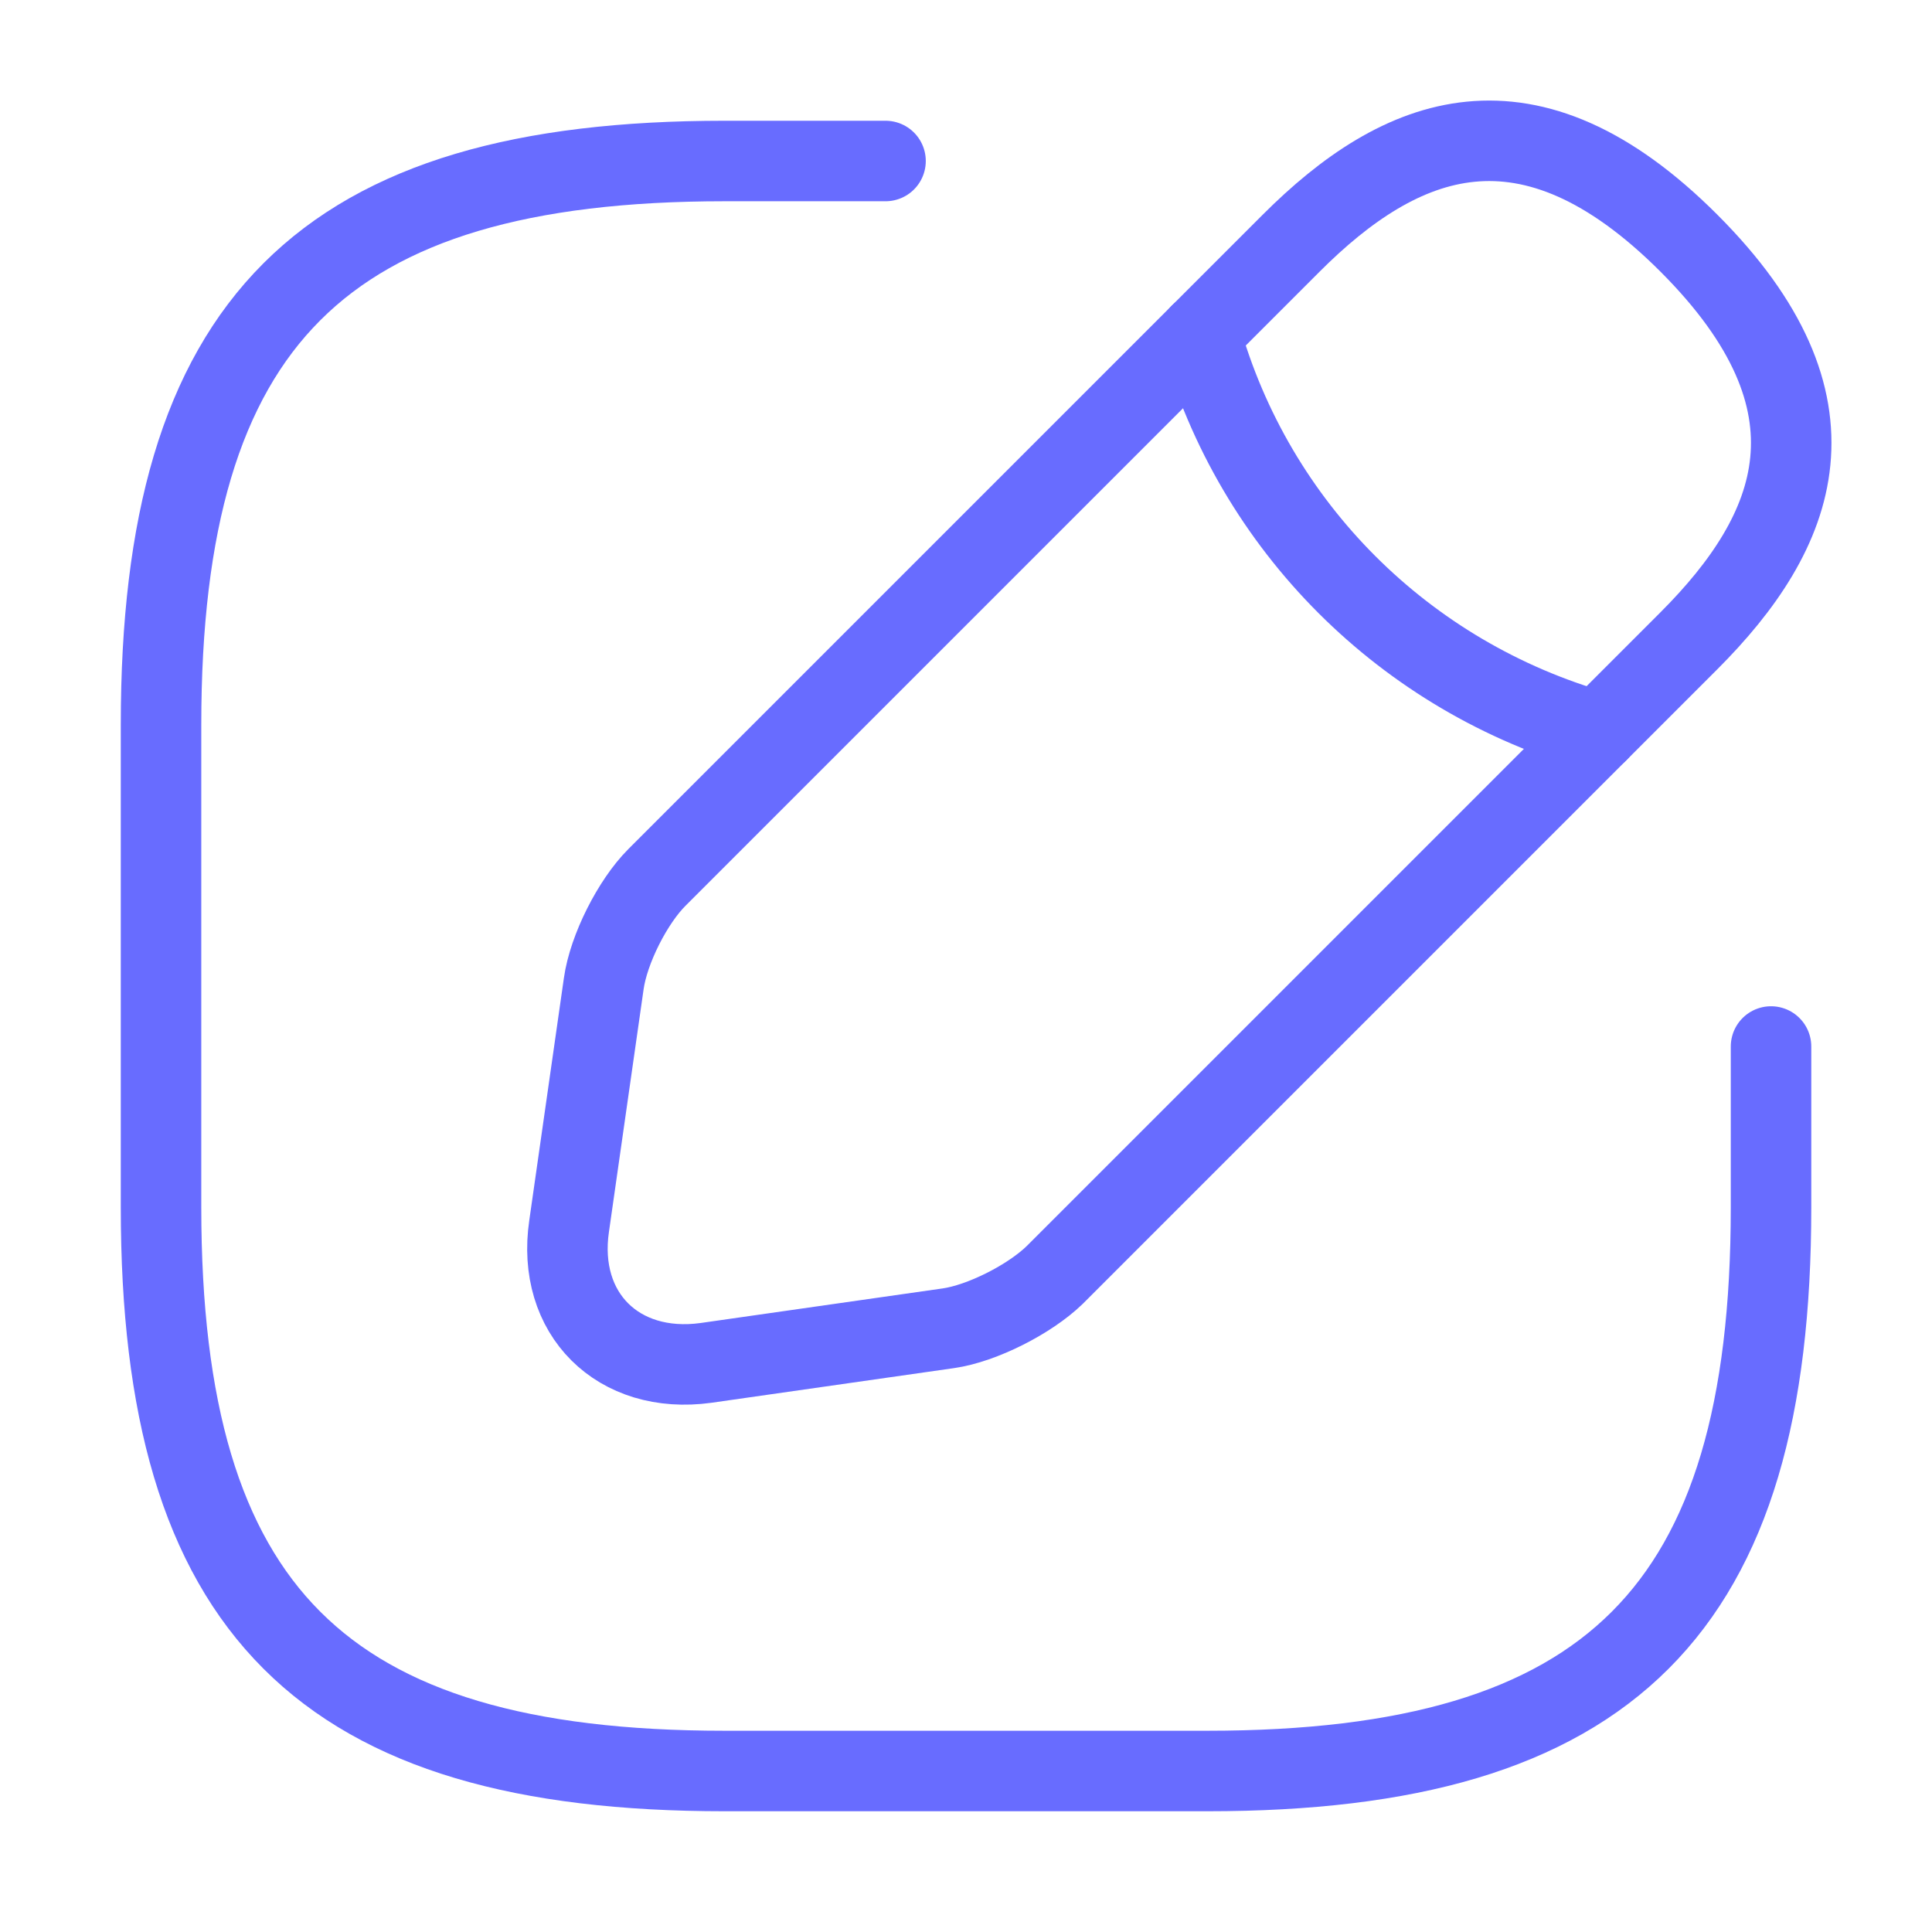
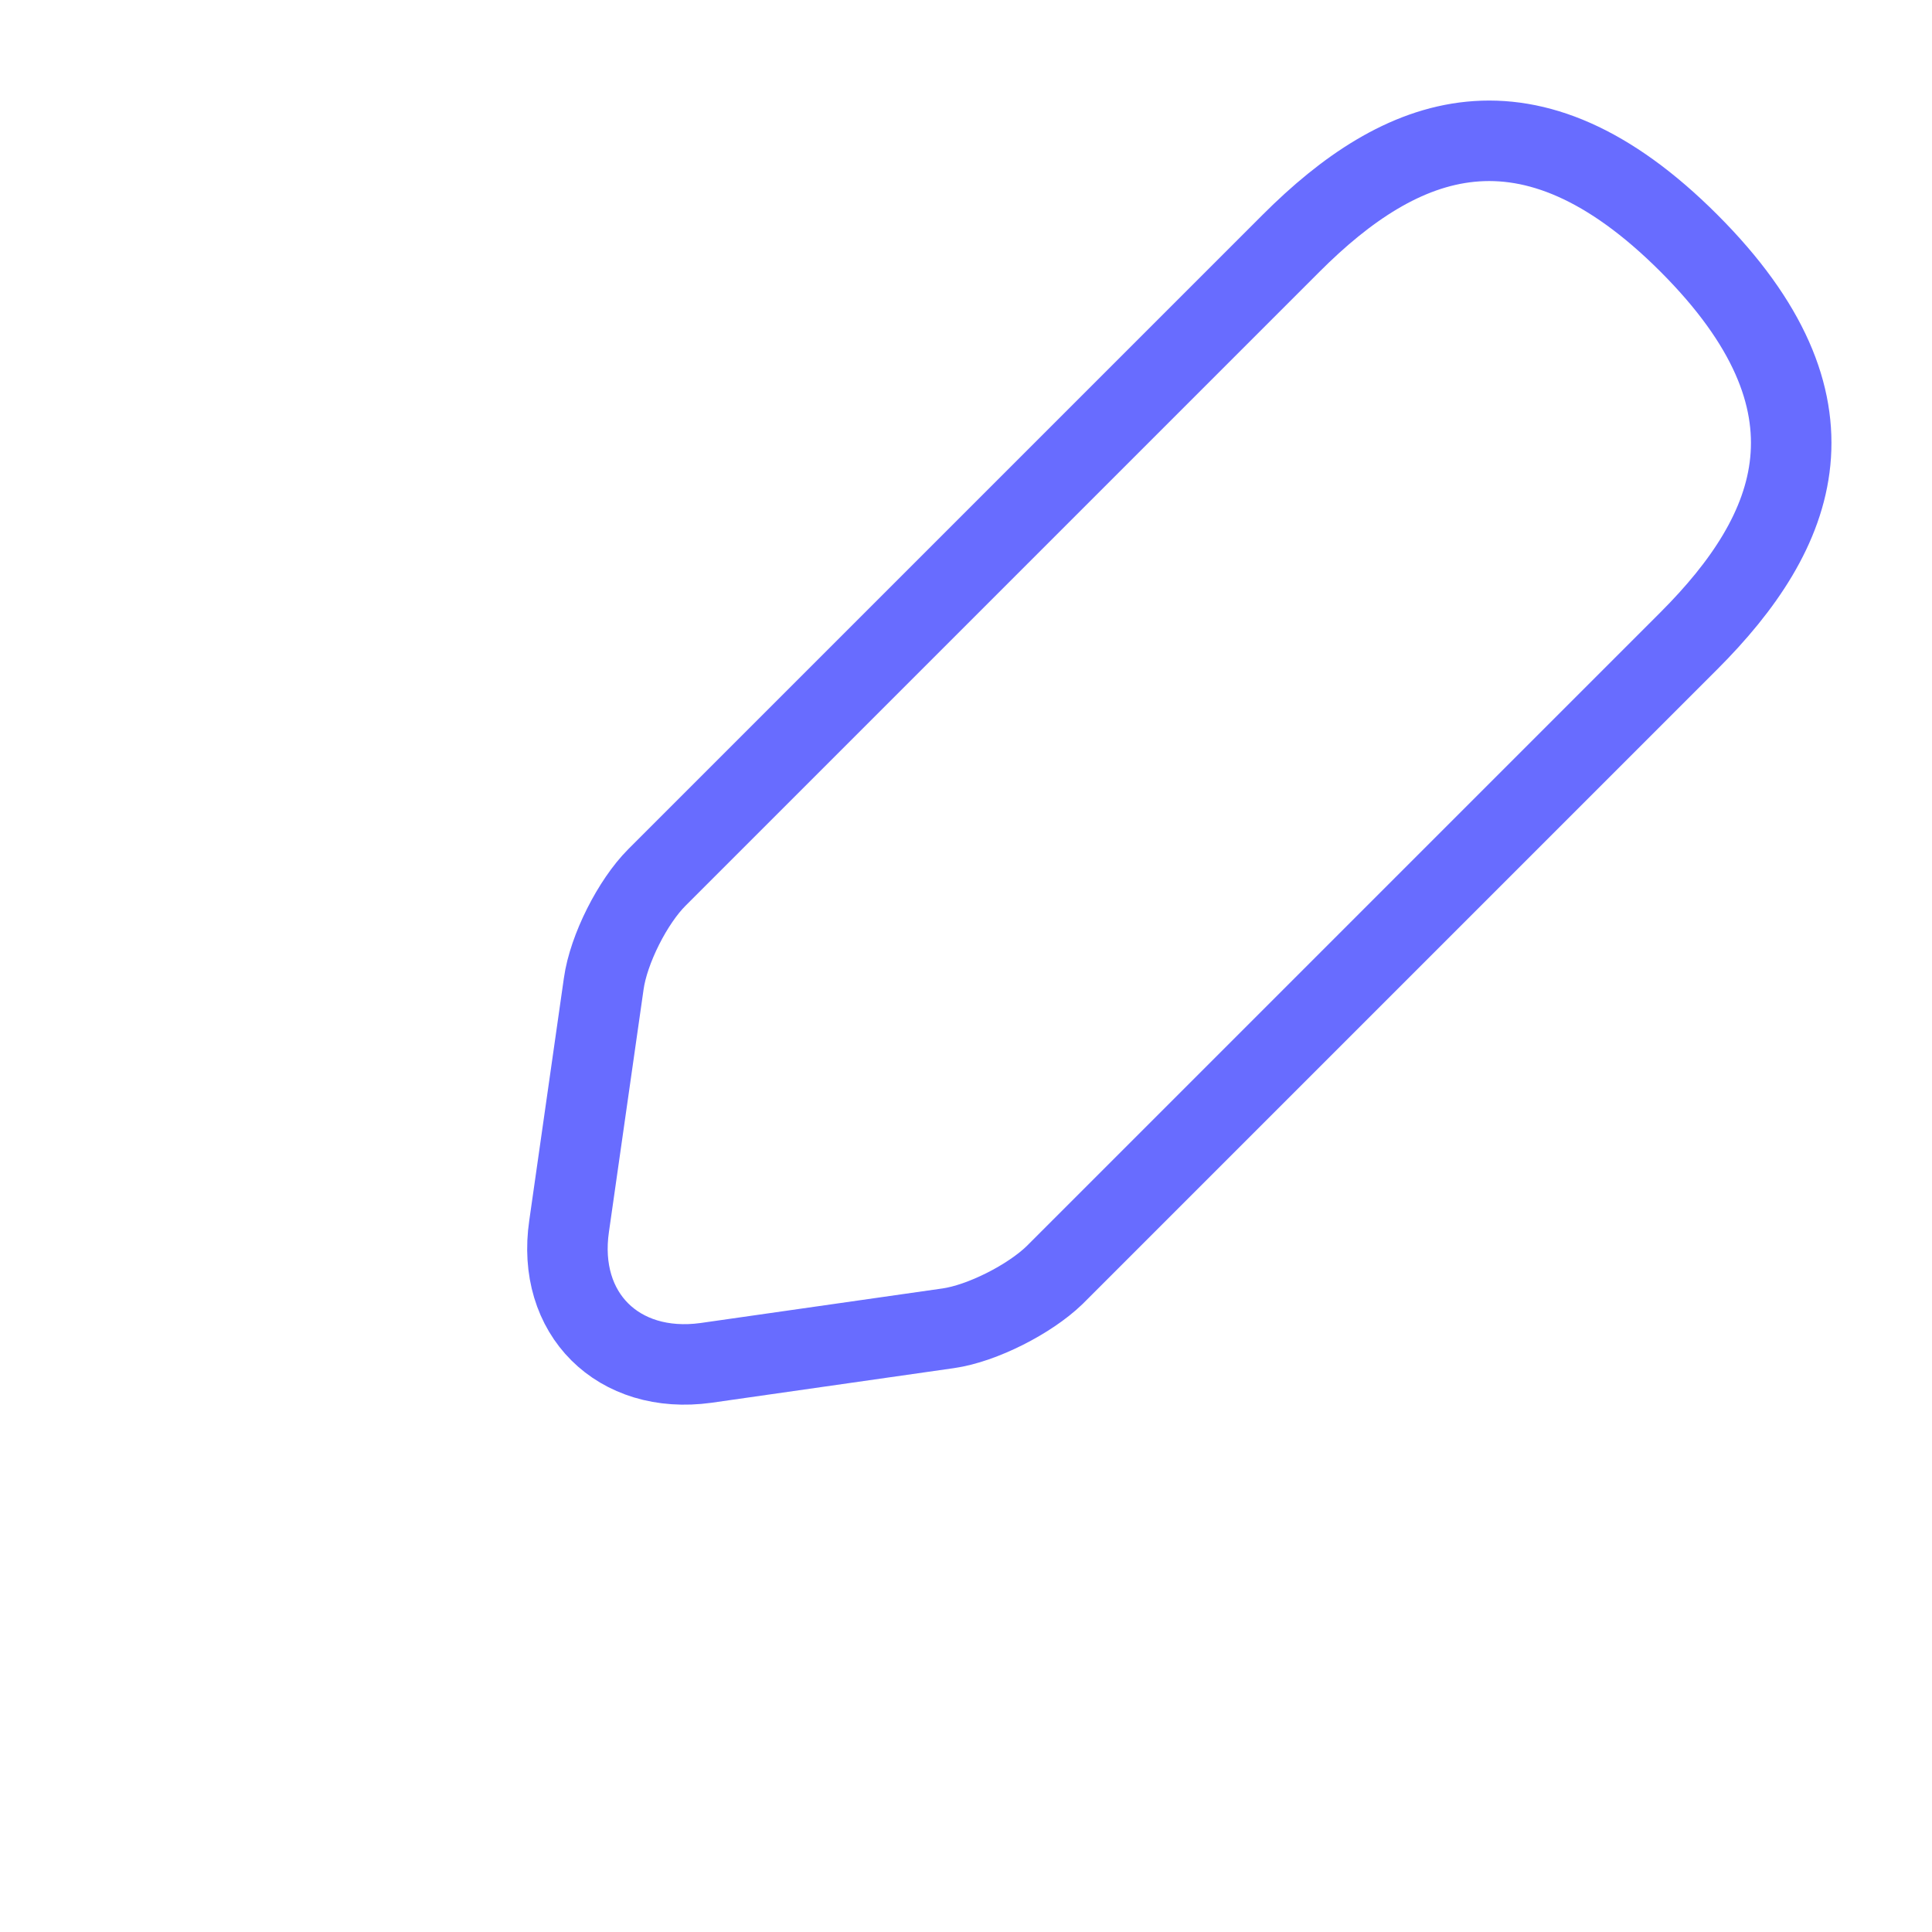
<svg xmlns="http://www.w3.org/2000/svg" width="120" height="120" viewBox="0 0 120 120" fill="none">
-   <path d="M55.002 10H45.002C20.002 10 10.002 20 10.002 45V75C10.002 100 20.002 110 45.002 110H75.002C100.002 110 110.002 100 110.002 75V65" stroke="#686CFF" stroke-width="5" stroke-linecap="round" stroke-linejoin="round" />
  <path d="M80.199 15.102L40.799 54.502C39.299 56.002 37.799 58.952 37.499 61.102L35.349 76.152C34.549 81.602 38.399 85.402 43.849 84.652L58.899 82.502C60.999 82.202 63.949 80.702 65.499 79.202L104.899 39.802C111.699 33.002 114.899 25.102 104.899 15.102C94.899 5.102 86.999 8.302 80.199 15.102Z" stroke="#686CFF" stroke-width="5" stroke-miterlimit="10" stroke-linecap="round" stroke-linejoin="round" />
-   <path d="M74.549 20.75C77.899 32.7 87.249 42.05 99.249 45.45" stroke="#686CFF" stroke-width="5" stroke-miterlimit="10" stroke-linecap="round" stroke-linejoin="round" />
</svg>